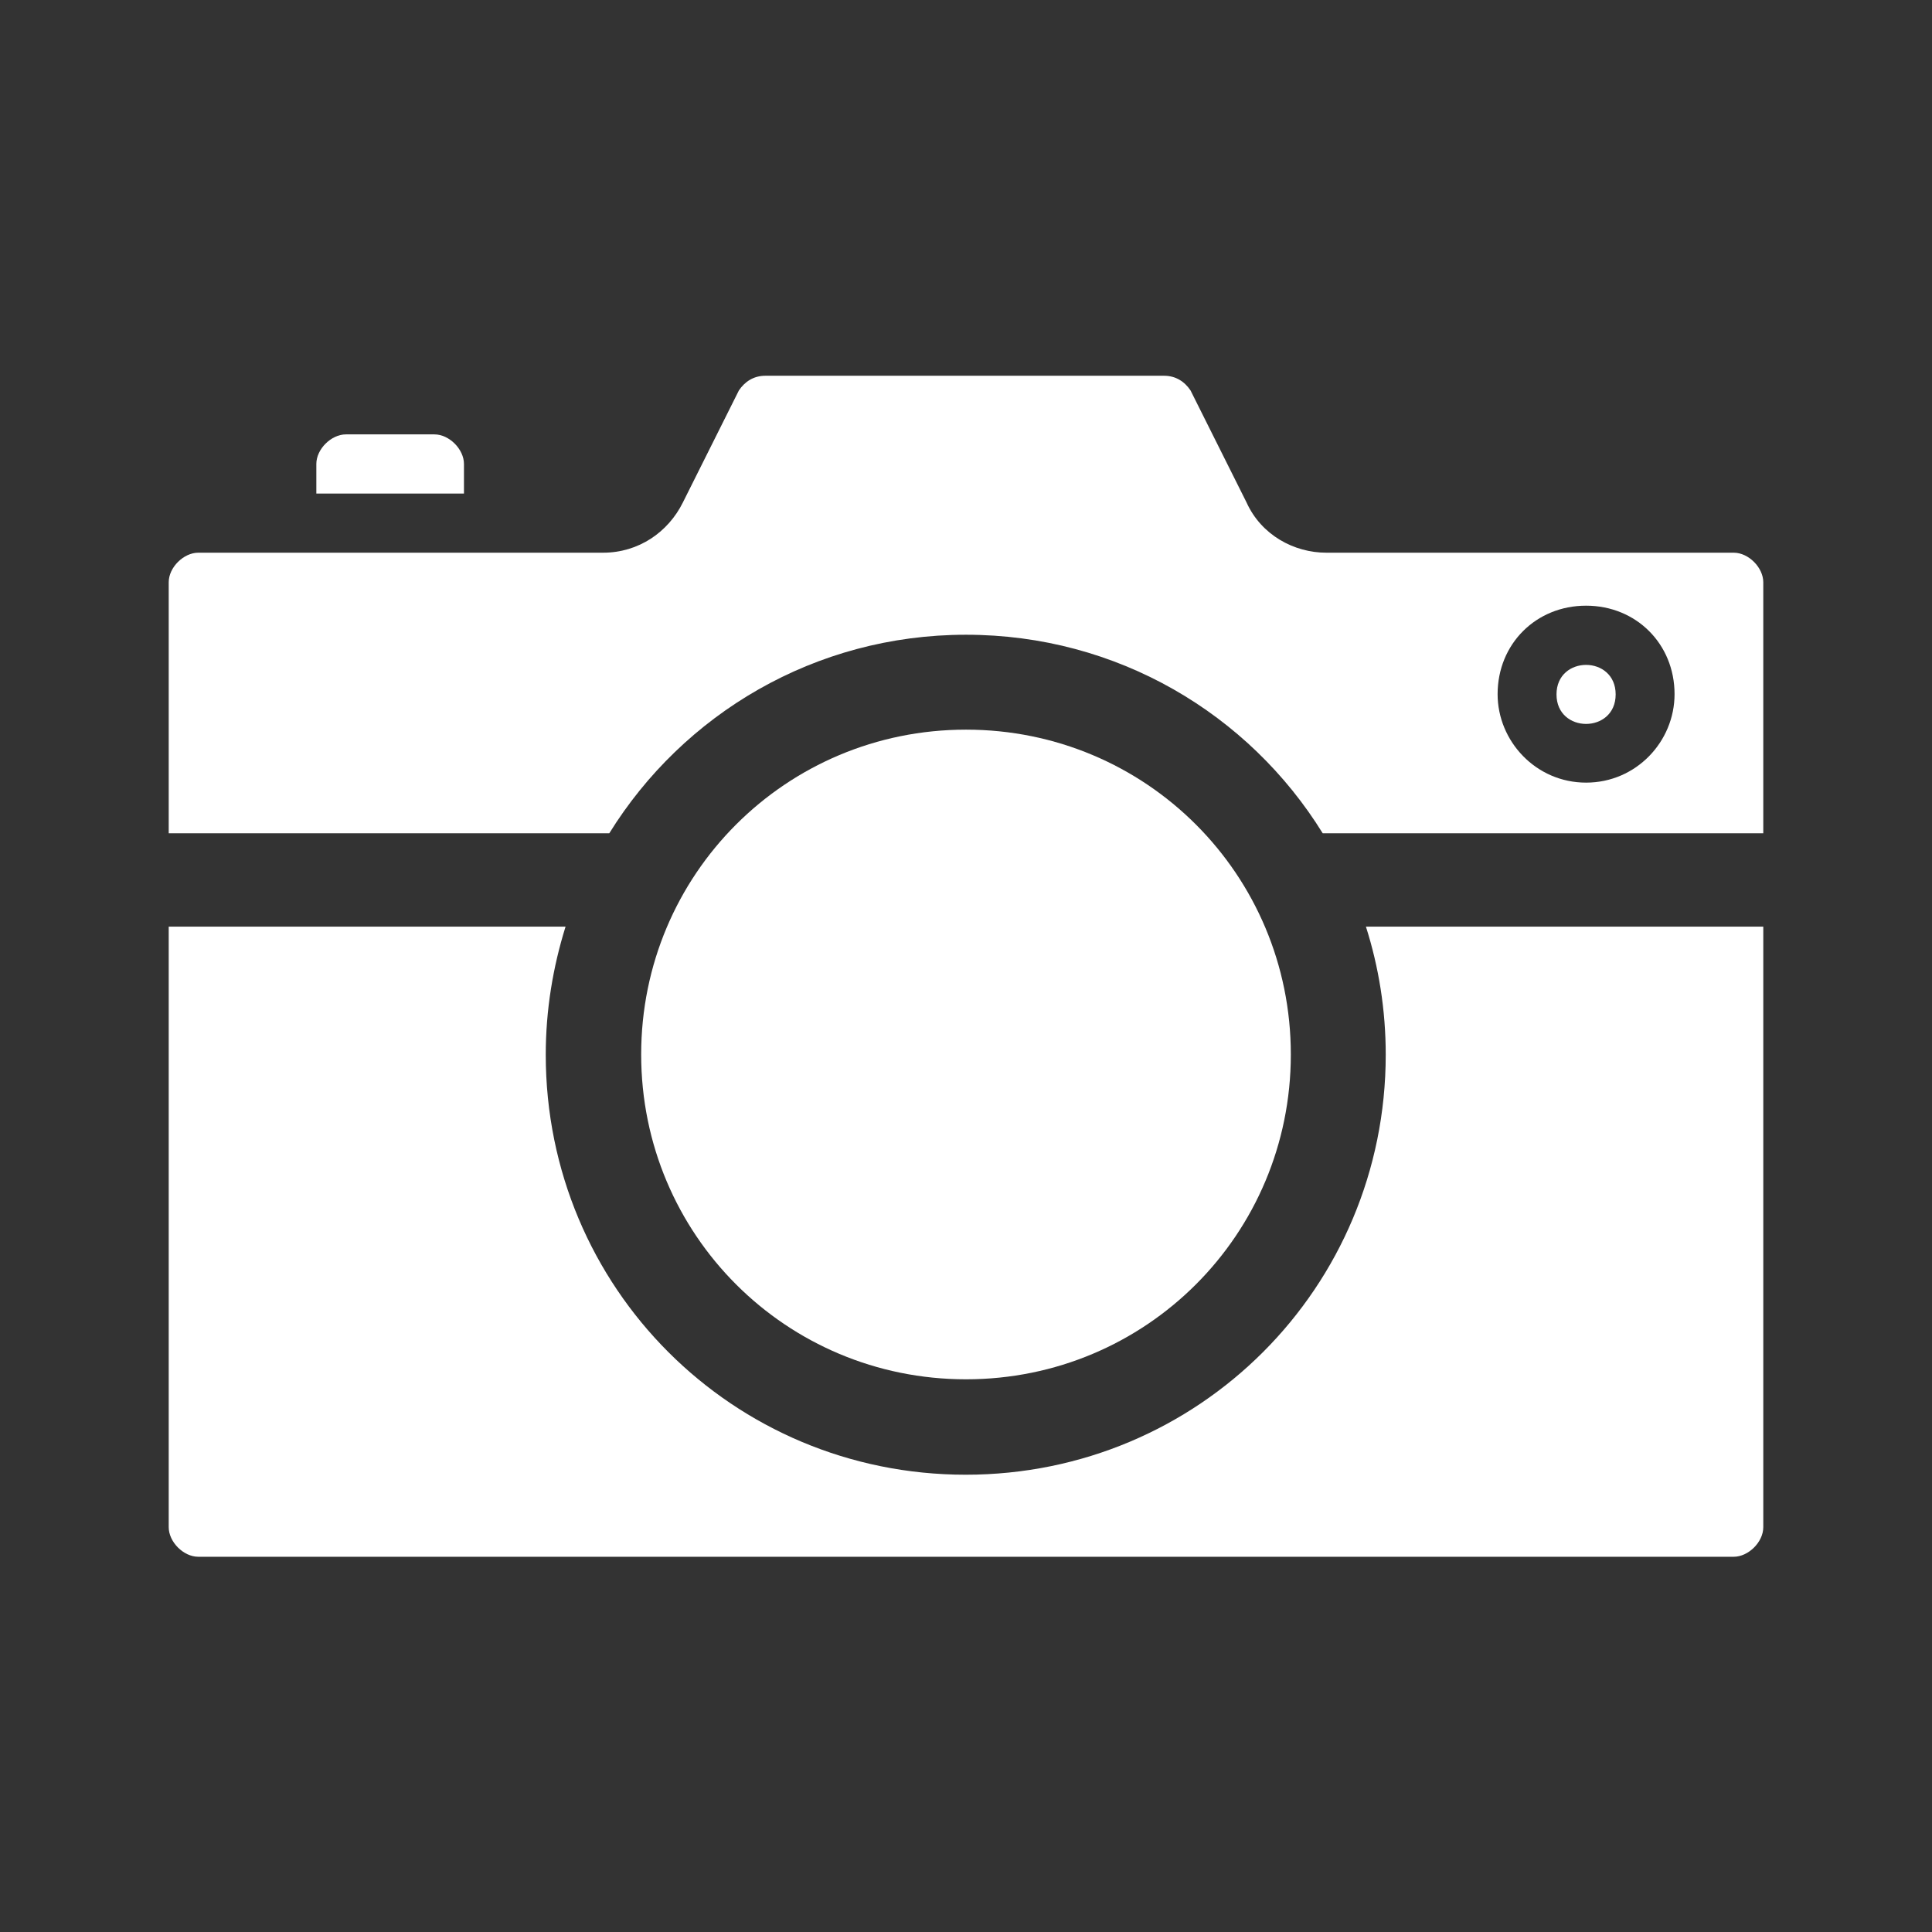
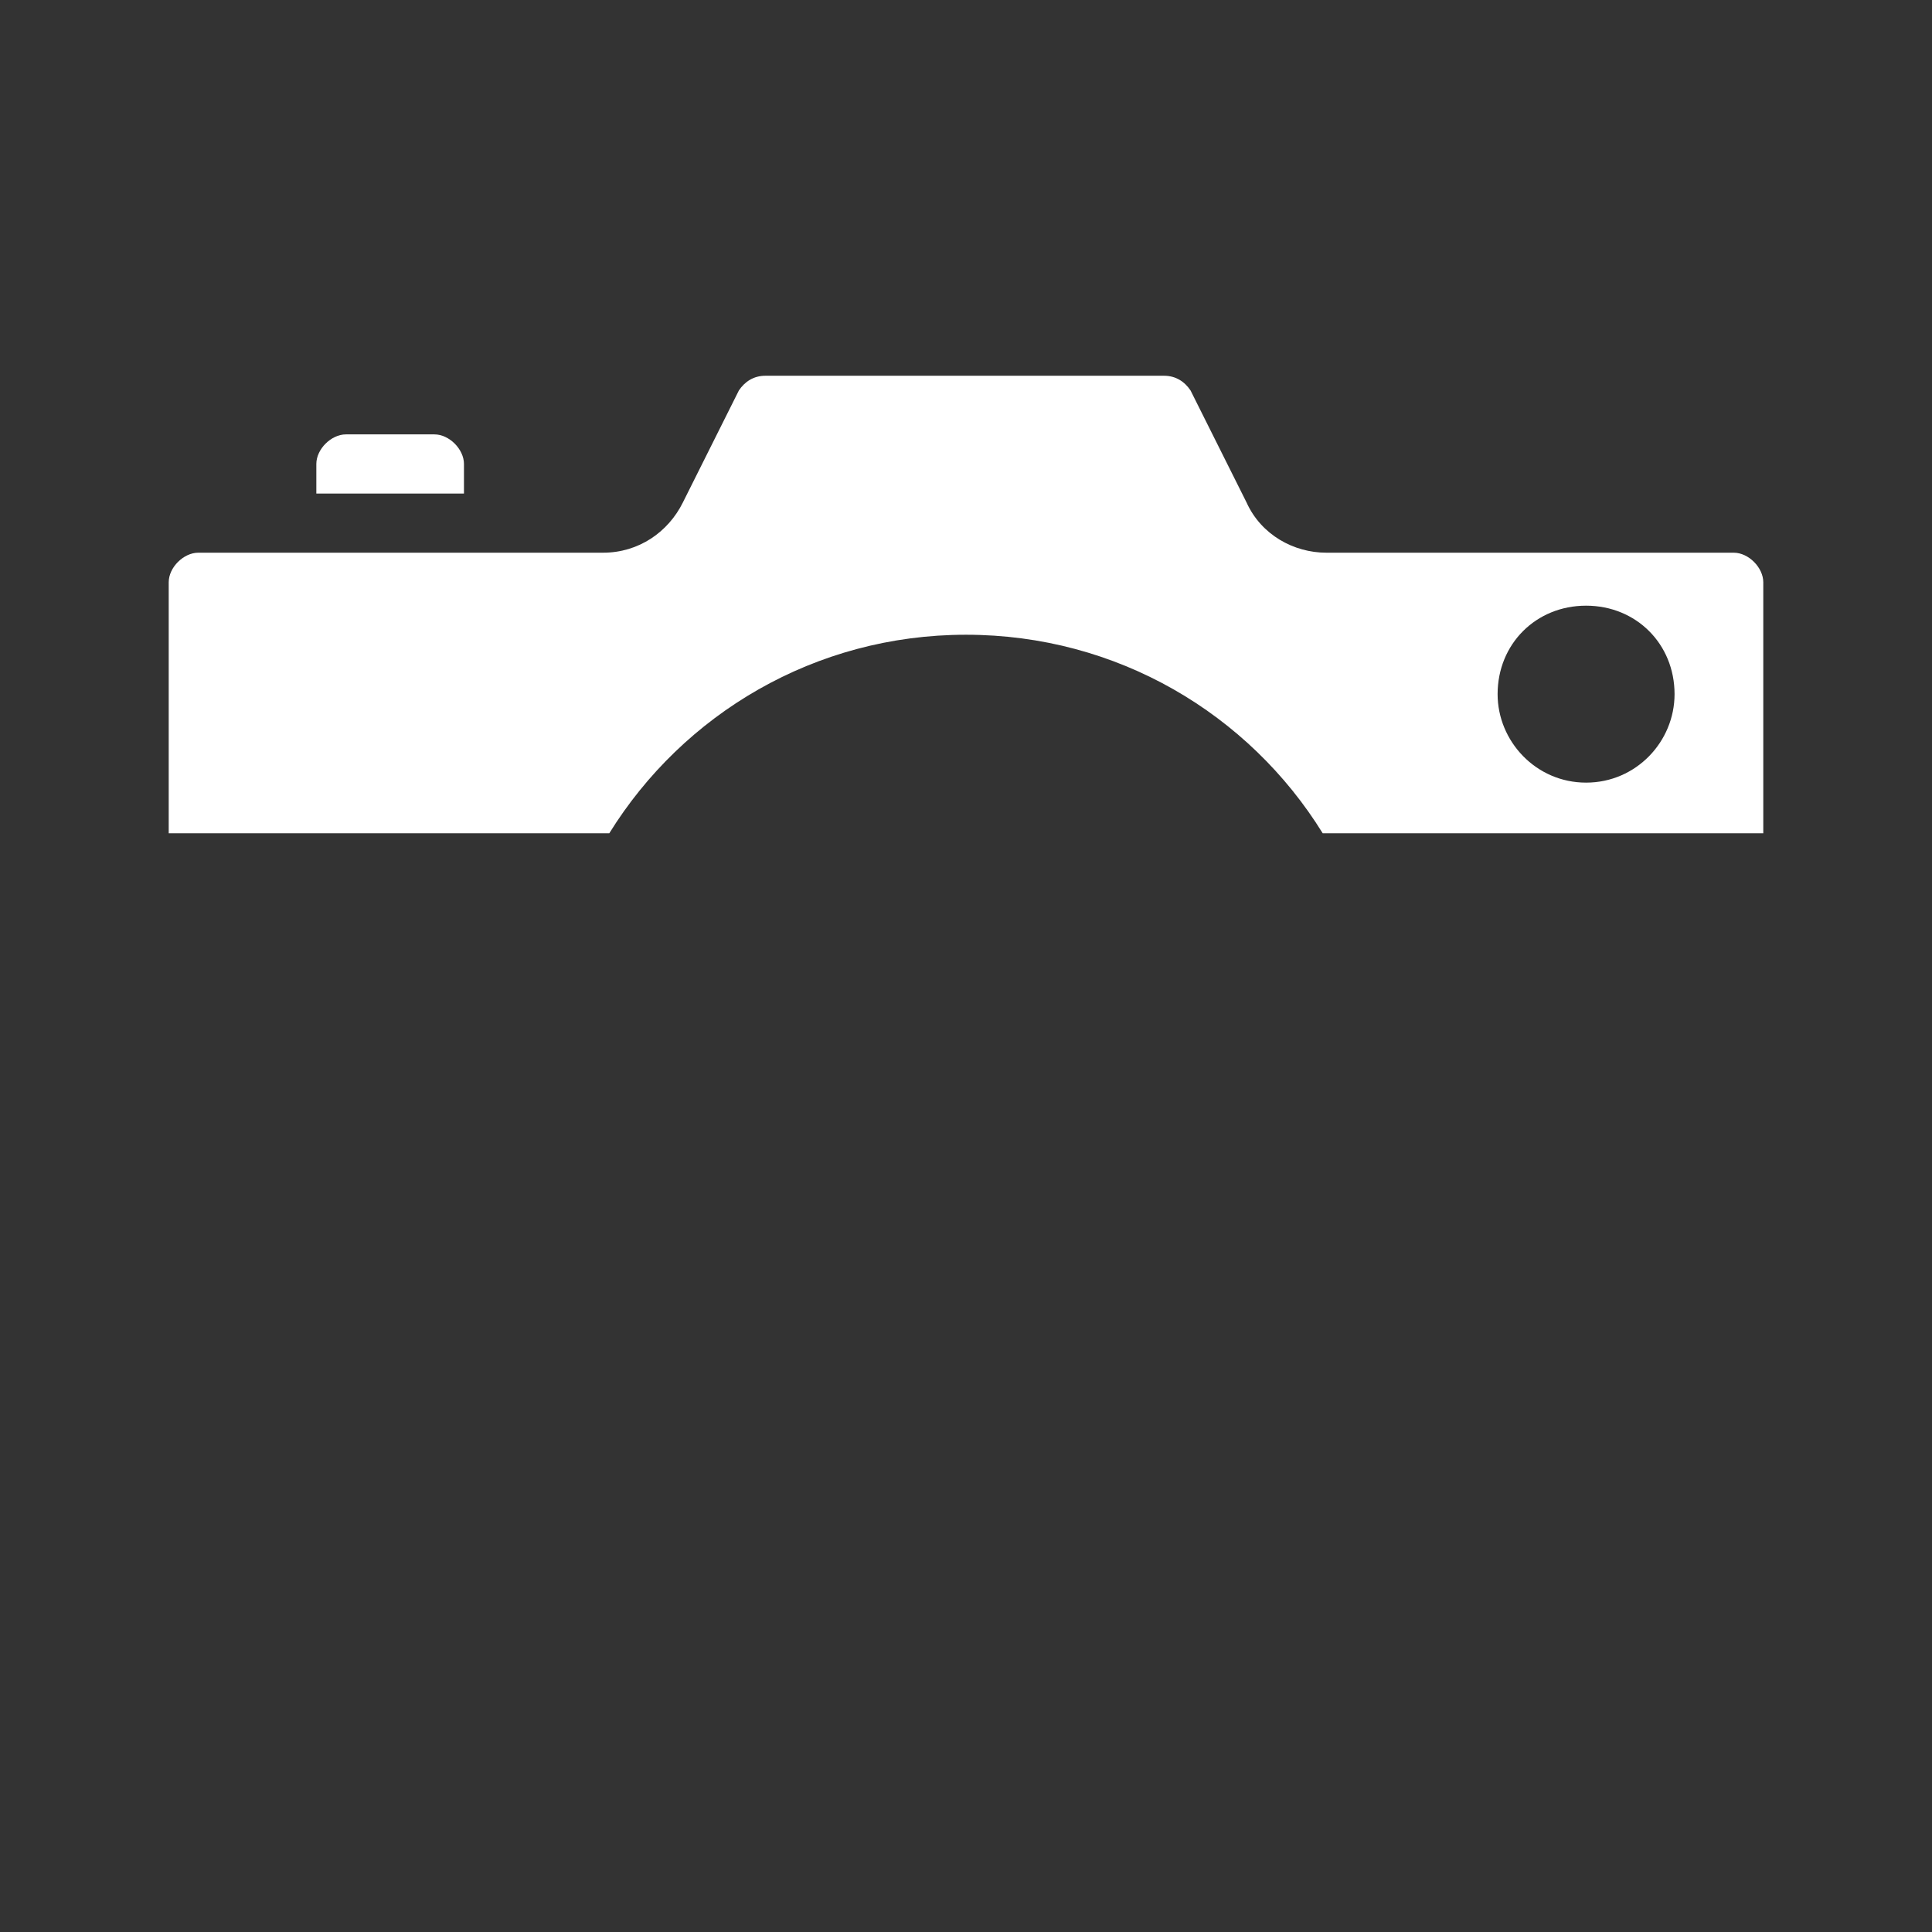
<svg xmlns="http://www.w3.org/2000/svg" id="Layer_1" data-name="Layer 1" viewBox="0 0 75.12 75.12">
  <rect x="0" y="0" width="75.12" height="75.12" fill="#333333" stroke="none" />
  <path d="M18.04,18.04c0-.57-.57-1.15-1.15-1.15h-3.44c-.57,0-1.15.57-1.15,1.15v1.15h5.74v-1.15Z" style="fill: #fff;" />
-   <path d="M62.82,27c0,1.53-2.3,1.53-2.3,0s2.3-1.53,2.3,0" style="fill: #fff;" />
-   <path d="M37.56,53.63c7,0,12.63-5.63,12.63-12.63s-5.63-12.63-12.63-12.63-12.63,5.63-12.63,12.63,5.63,12.63,12.63,12.63Z" style="fill: #fff;" />
  <path d="M37.56,24.68c5.88,0,11,3.08,13.87,7.72h17.13v-9.76c0-.57-.57-1.15-1.15-1.15h-15.84c-1.26,0-2.53-.69-3.1-1.95l-2.18-4.36c-.23-.34-.57-.57-1.03-.57h-15.5c-.46,0-.8.23-1.03.57l-2.18,4.36c-.57,1.15-1.72,1.95-3.1,1.95H7.71c-.57,0-1.15.57-1.15,1.15v9.76h17.13c2.87-4.63,7.99-7.72,13.87-7.72ZM61.67,23.55c1.95,0,3.44,1.49,3.44,3.44,0,1.84-1.49,3.44-3.44,3.44s-3.44-1.61-3.44-3.44c0-1.95,1.49-3.44,3.44-3.44Z" style="fill: #fff;" />
-   <path d="M53.11,36.03c.5,1.57.77,3.24.77,4.98,0,9.05-7.27,16.33-16.33,16.33s-16.33-7.27-16.33-16.33c0-1.74.28-3.41.77-4.98H6.56v23.35c0,.57.57,1.15,1.15,1.15h59.7c.57,0,1.15-.57,1.15-1.15v-23.35h-15.45Z" style="fill: #fff;" />
</svg>